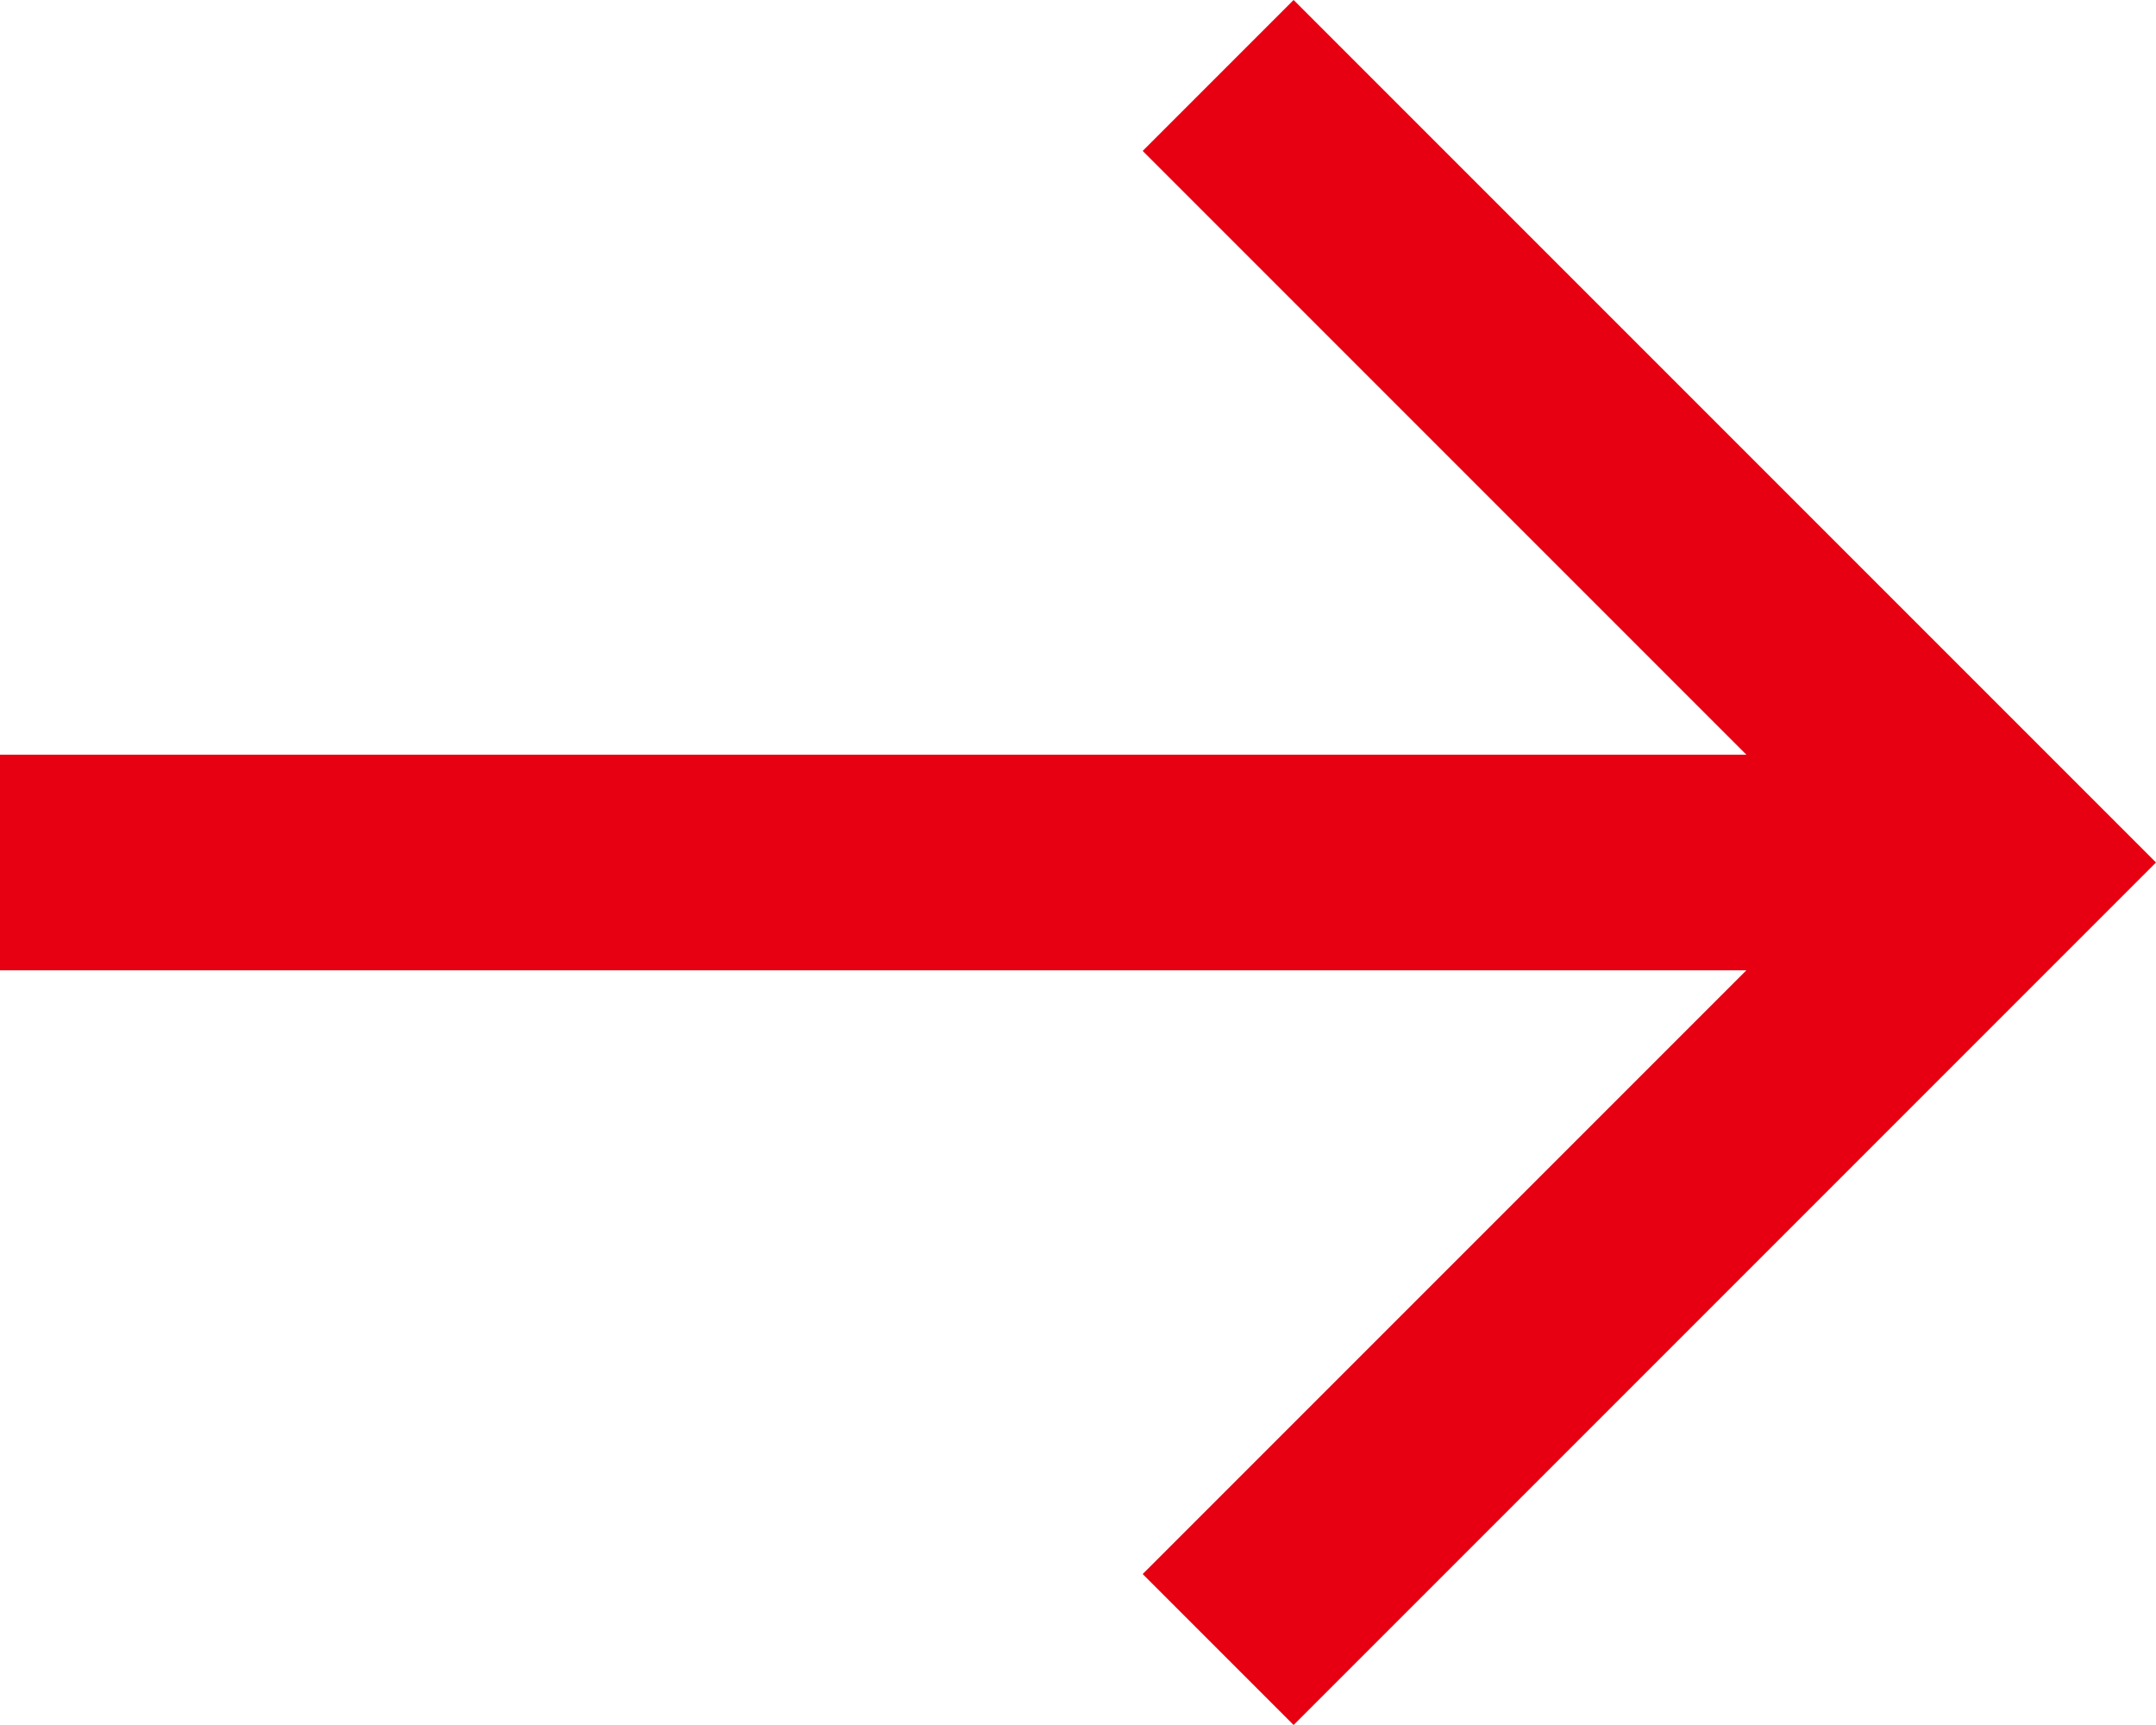
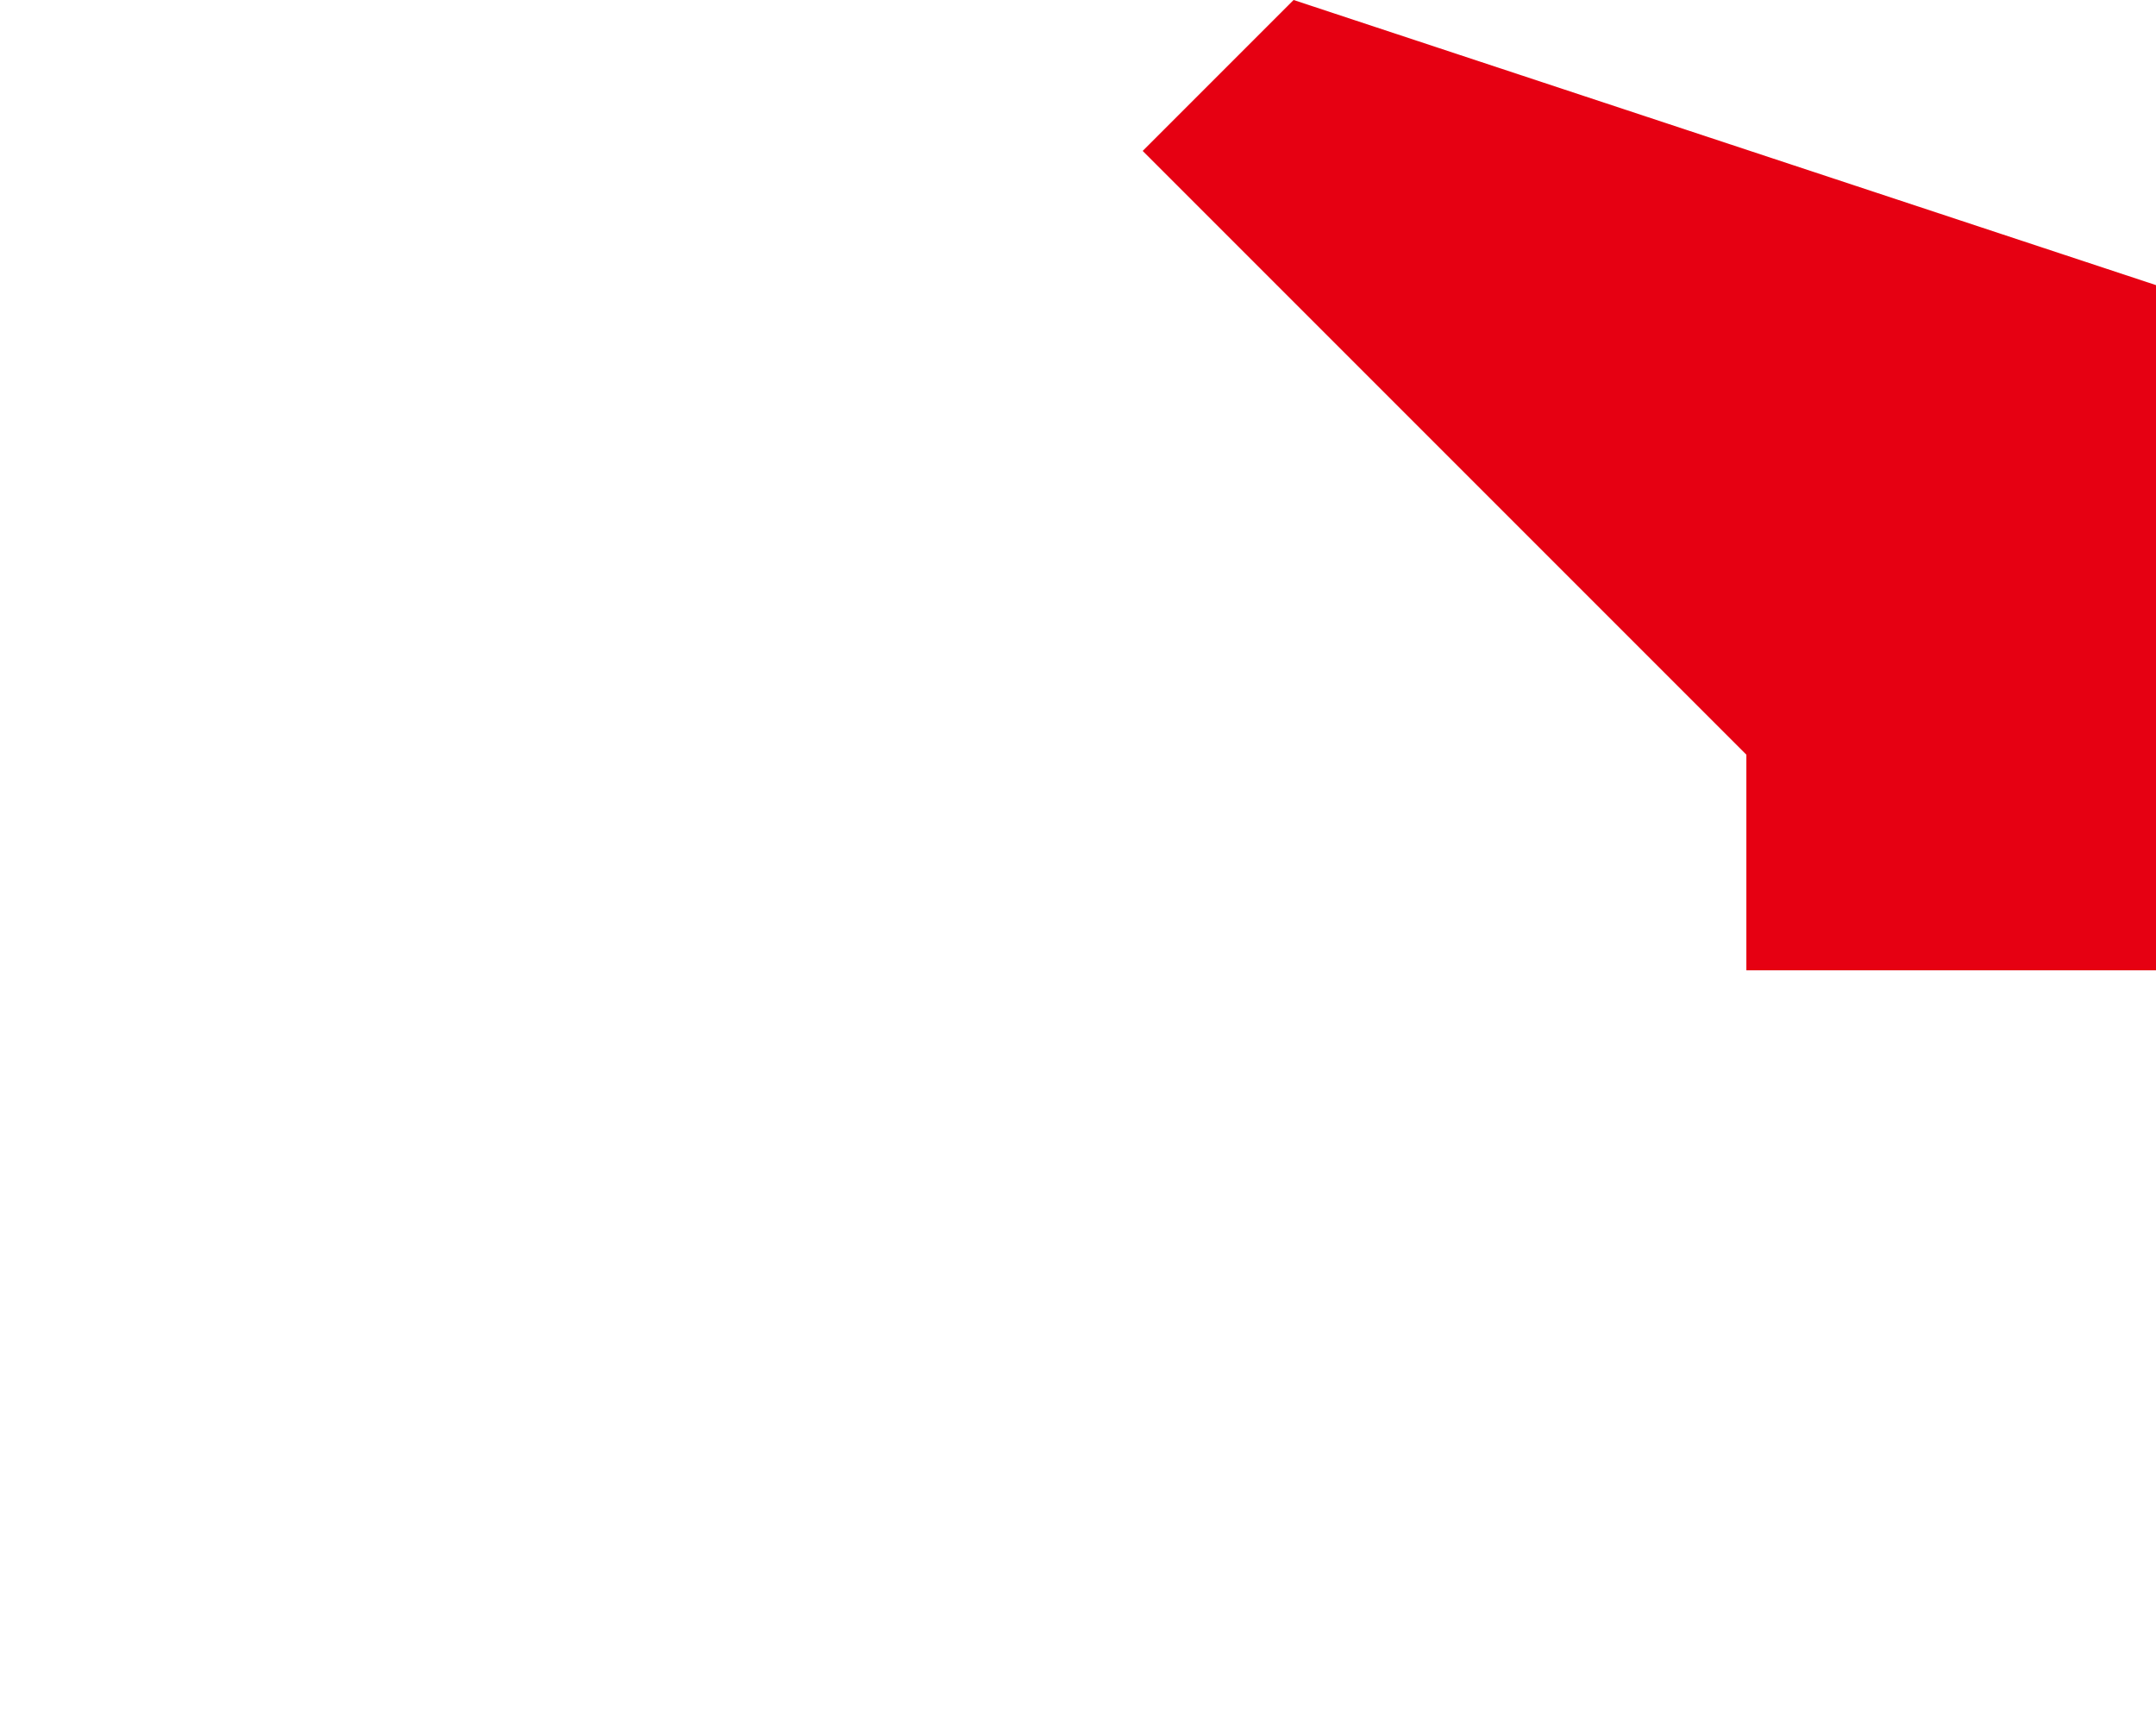
<svg xmlns="http://www.w3.org/2000/svg" id="_레이어_2" data-name="레이어_2" viewBox="0 0 512 409.6">
  <defs>
    <style>
      .cls-1 {
        fill: #e60012;
      }
    </style>
  </defs>
  <g id="_레이어_1-2" data-name="레이어_1">
-     <path class="cls-1" d="M307.2,0l-35.84,35.84,143.36,143.36H0v51.2h414.72l-143.36,143.36,35.84,35.84,204.8-204.8L307.2,0Z" />
+     <path class="cls-1" d="M307.2,0l-35.84,35.84,143.36,143.36v51.2h414.72l-143.36,143.36,35.84,35.84,204.8-204.8L307.2,0Z" />
  </g>
</svg>